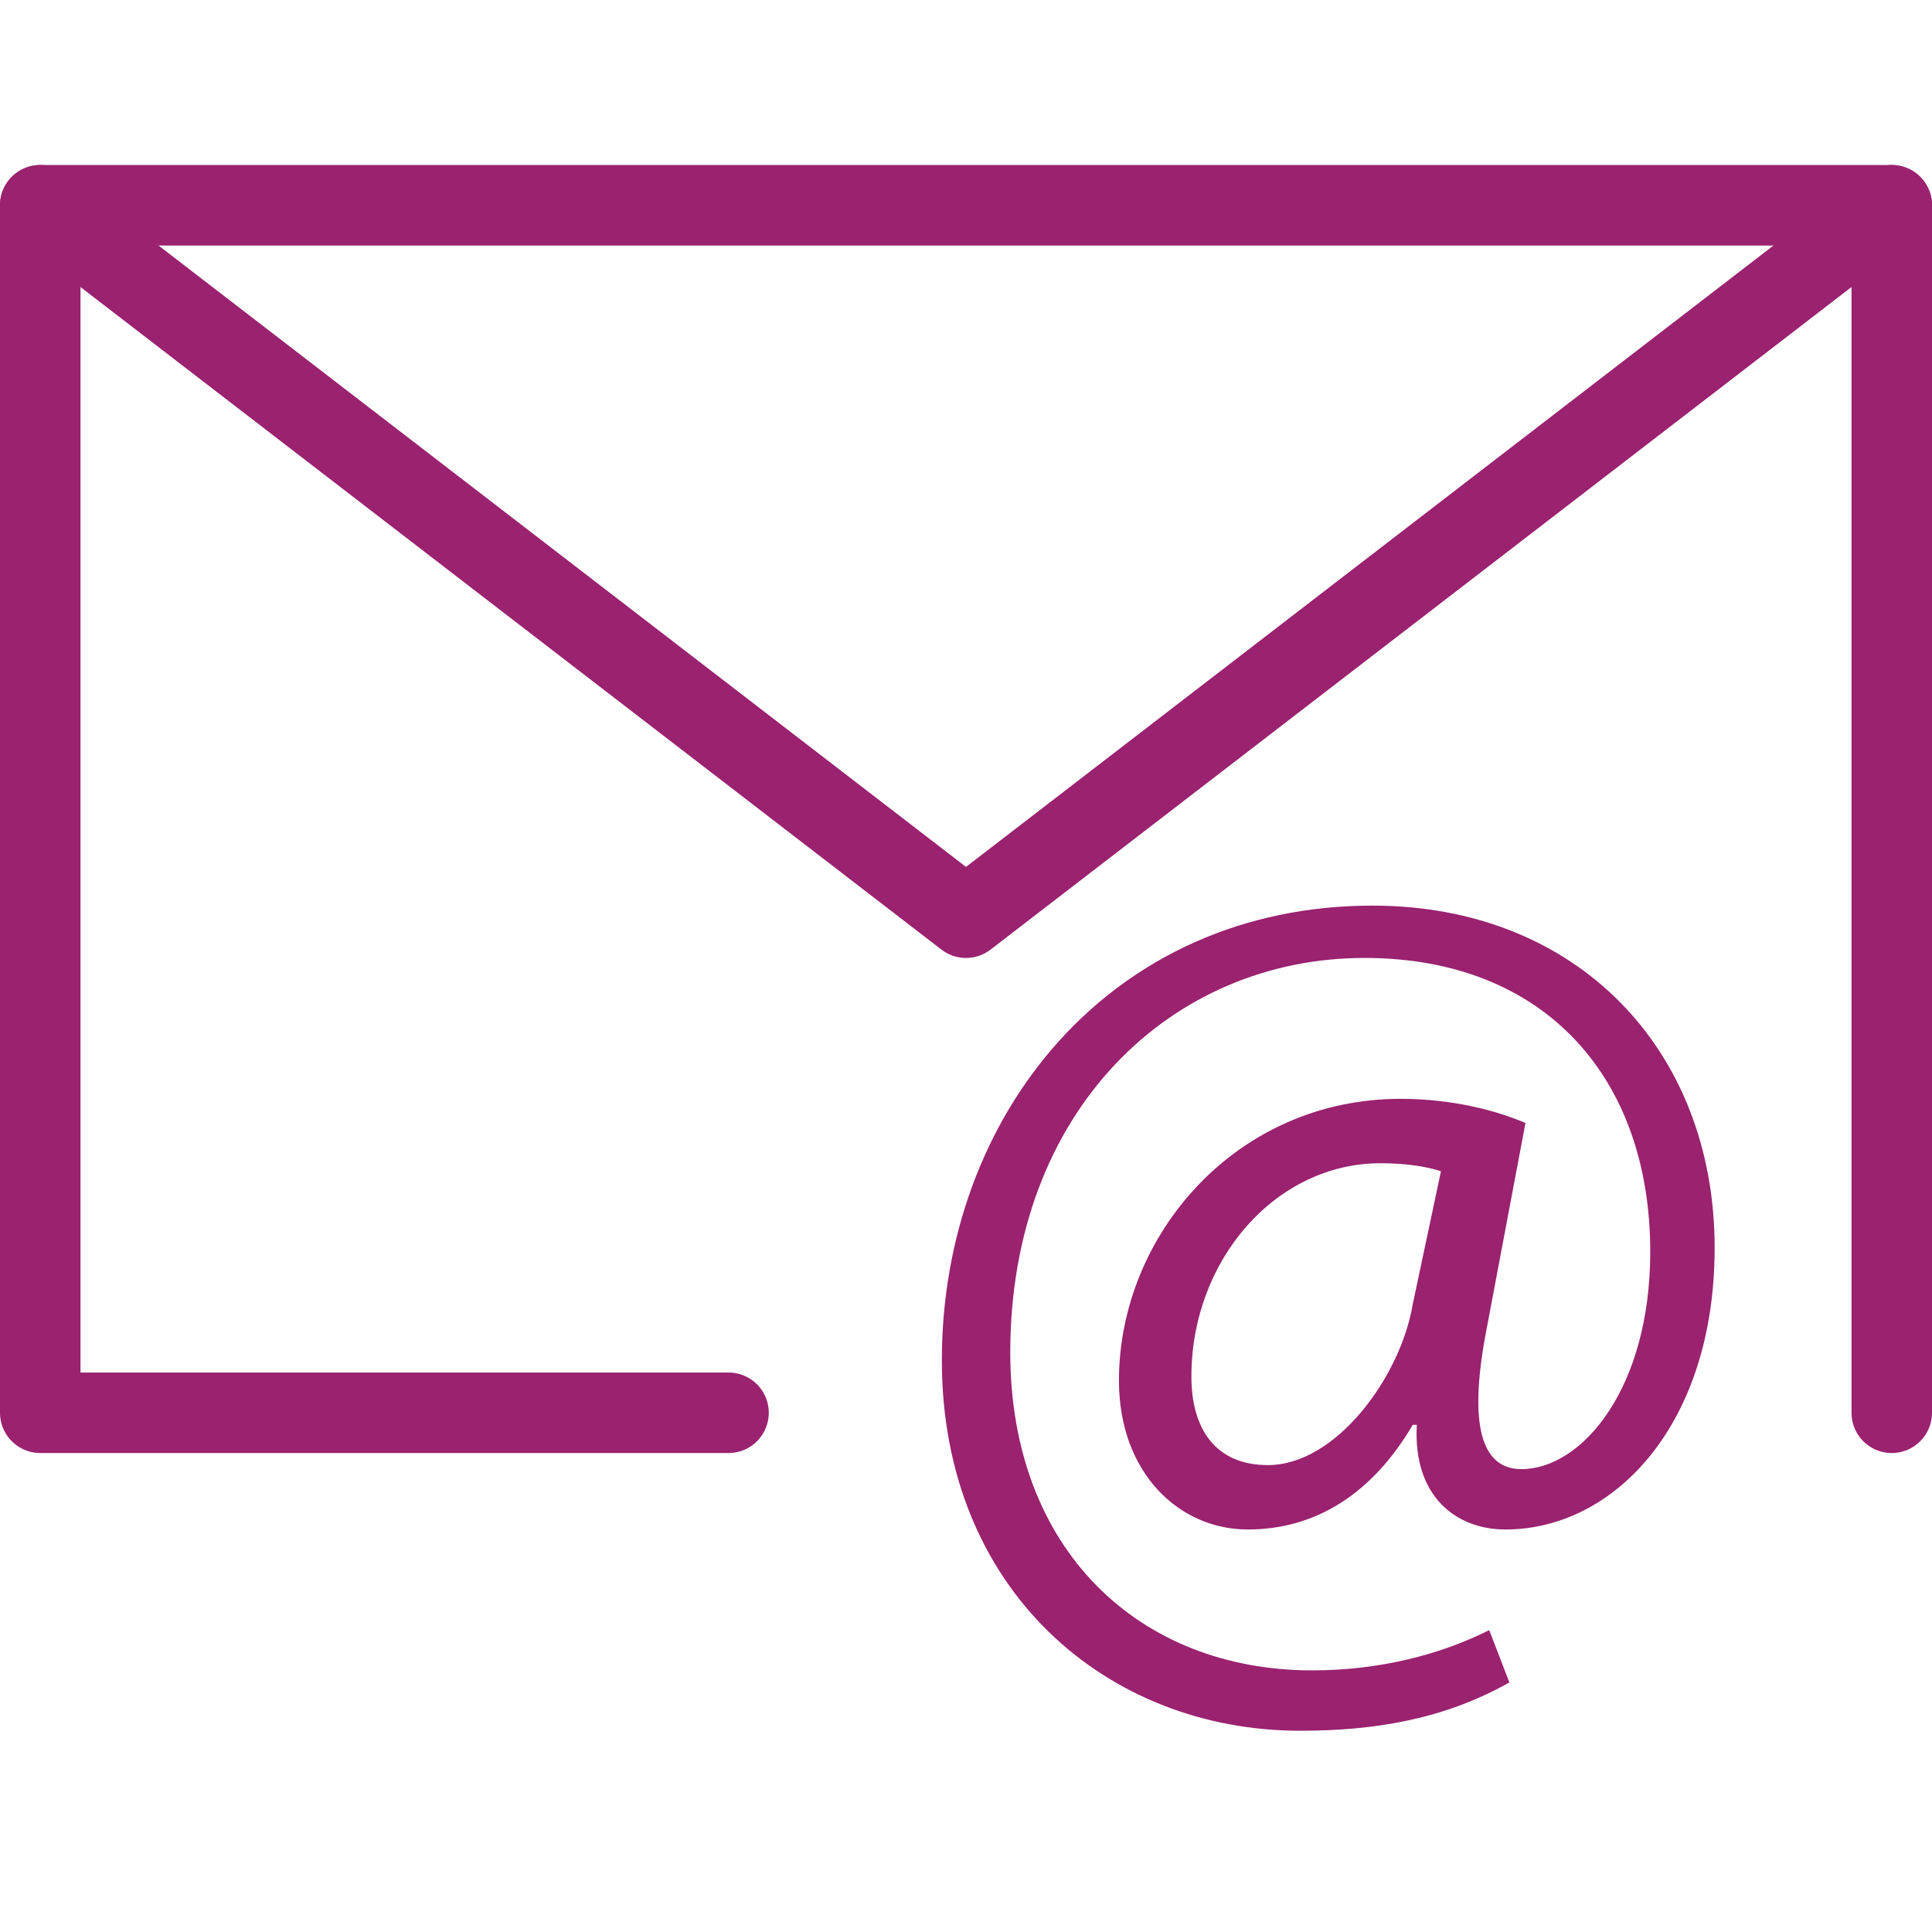
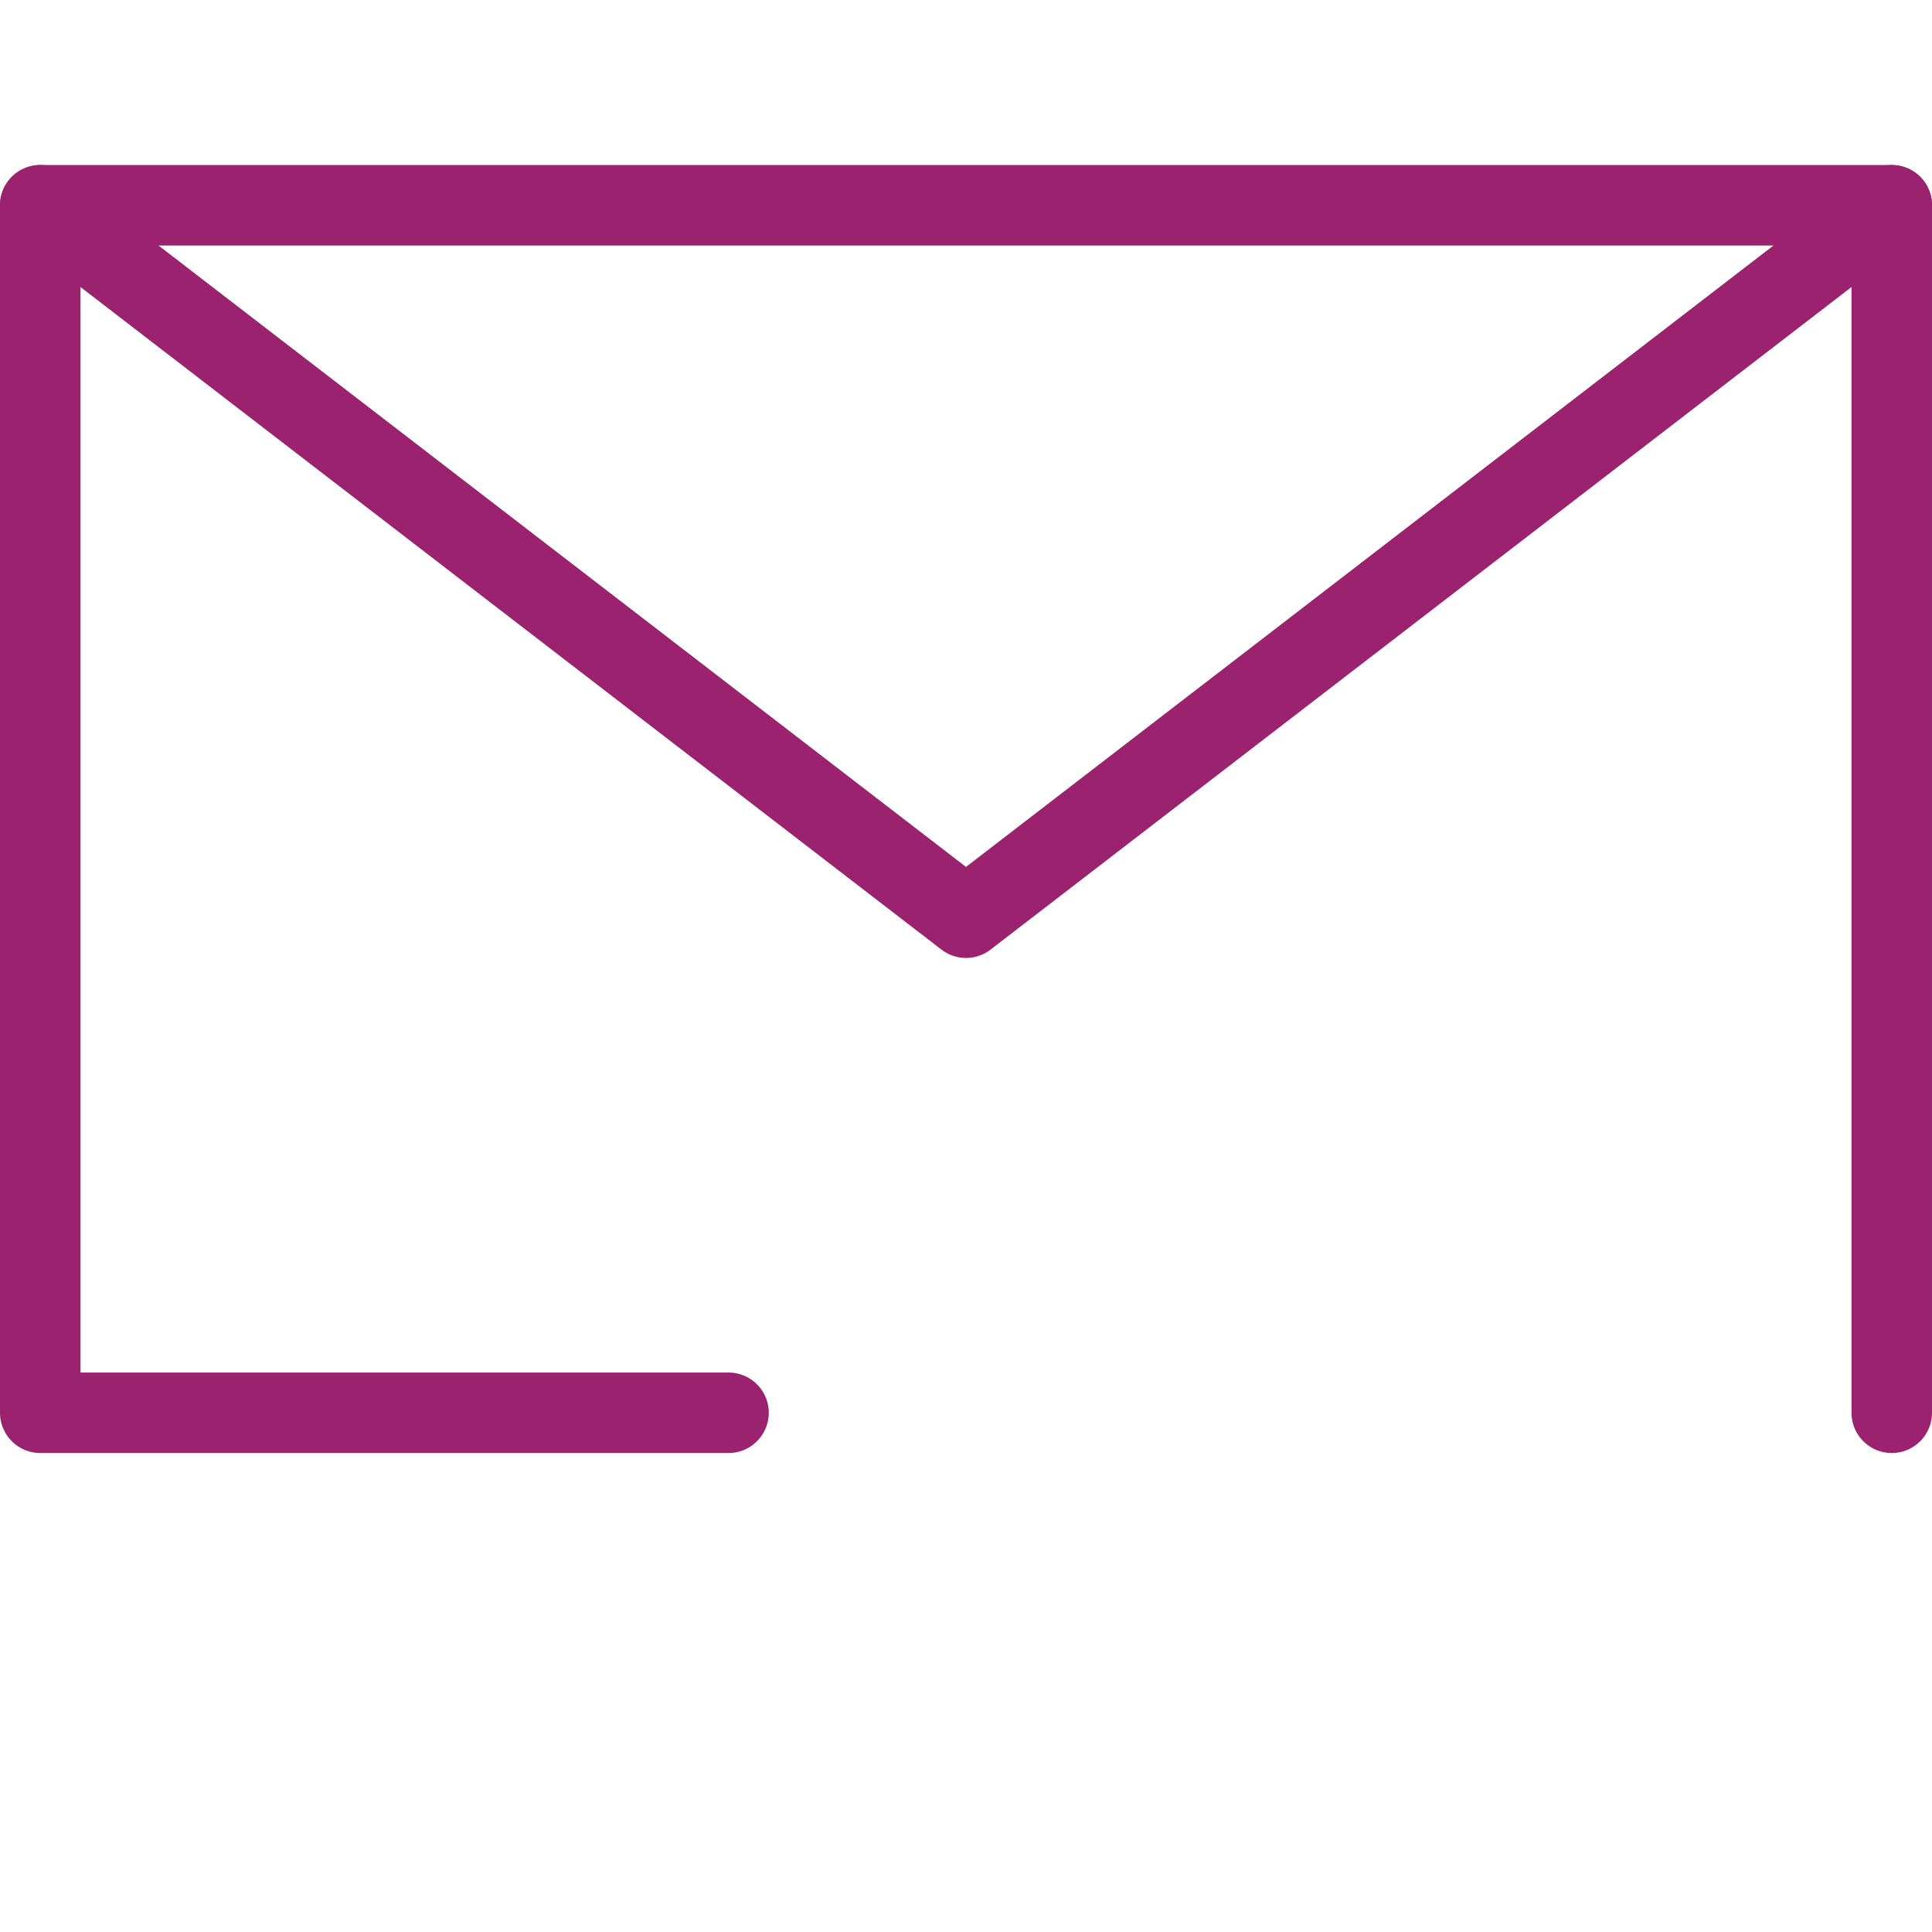
<svg xmlns="http://www.w3.org/2000/svg" fill="rgba(154,34,111,1)" viewBox="0 0 48 48">
  <g fill="none" stroke="rgba(154,34,111,1)" stroke-width="2" stroke-linecap="round" stroke-linejoin="round" stroke-miterlimit="10">
    <path d="M18.1 35.1H1v-30h46v30" />
    <path d="M1 5.1l23 17.7L47 5.1" />
  </g>
-   <path d="M37.5 41.8c-1.6.9-3.3 1.2-5.2 1.2-4.8 0-8.9-3.5-8.9-9.2 0-6.1 4.2-11.3 10.7-11.3 5.1 0 8.5 3.6 8.5 8.5 0 4.4-2.5 7-5.2 7-1.2 0-2.3-.8-2.2-2.6h-.1c-1 1.7-2.4 2.6-4.1 2.6-1.7 0-3.2-1.4-3.2-3.7 0-3.6 2.9-7 7-7 1.3 0 2.4.3 3.1.6l-1 5.3c-.4 2.2-.1 3.3.9 3.3 1.5 0 3.2-2 3.2-5.4 0-4.3-2.6-7.3-7.1-7.3-4.8 0-8.8 3.8-8.8 9.8 0 4.9 3.2 7.9 7.5 7.9 1.7 0 3.2-.4 4.4-1l.5 1.3zm-1.7-12.7c-.3-.1-.8-.2-1.5-.2-2.6 0-4.7 2.4-4.7 5.3 0 1.3.6 2.2 1.9 2.2 1.7 0 3.3-2.2 3.6-4l.7-3.3z" />
</svg>